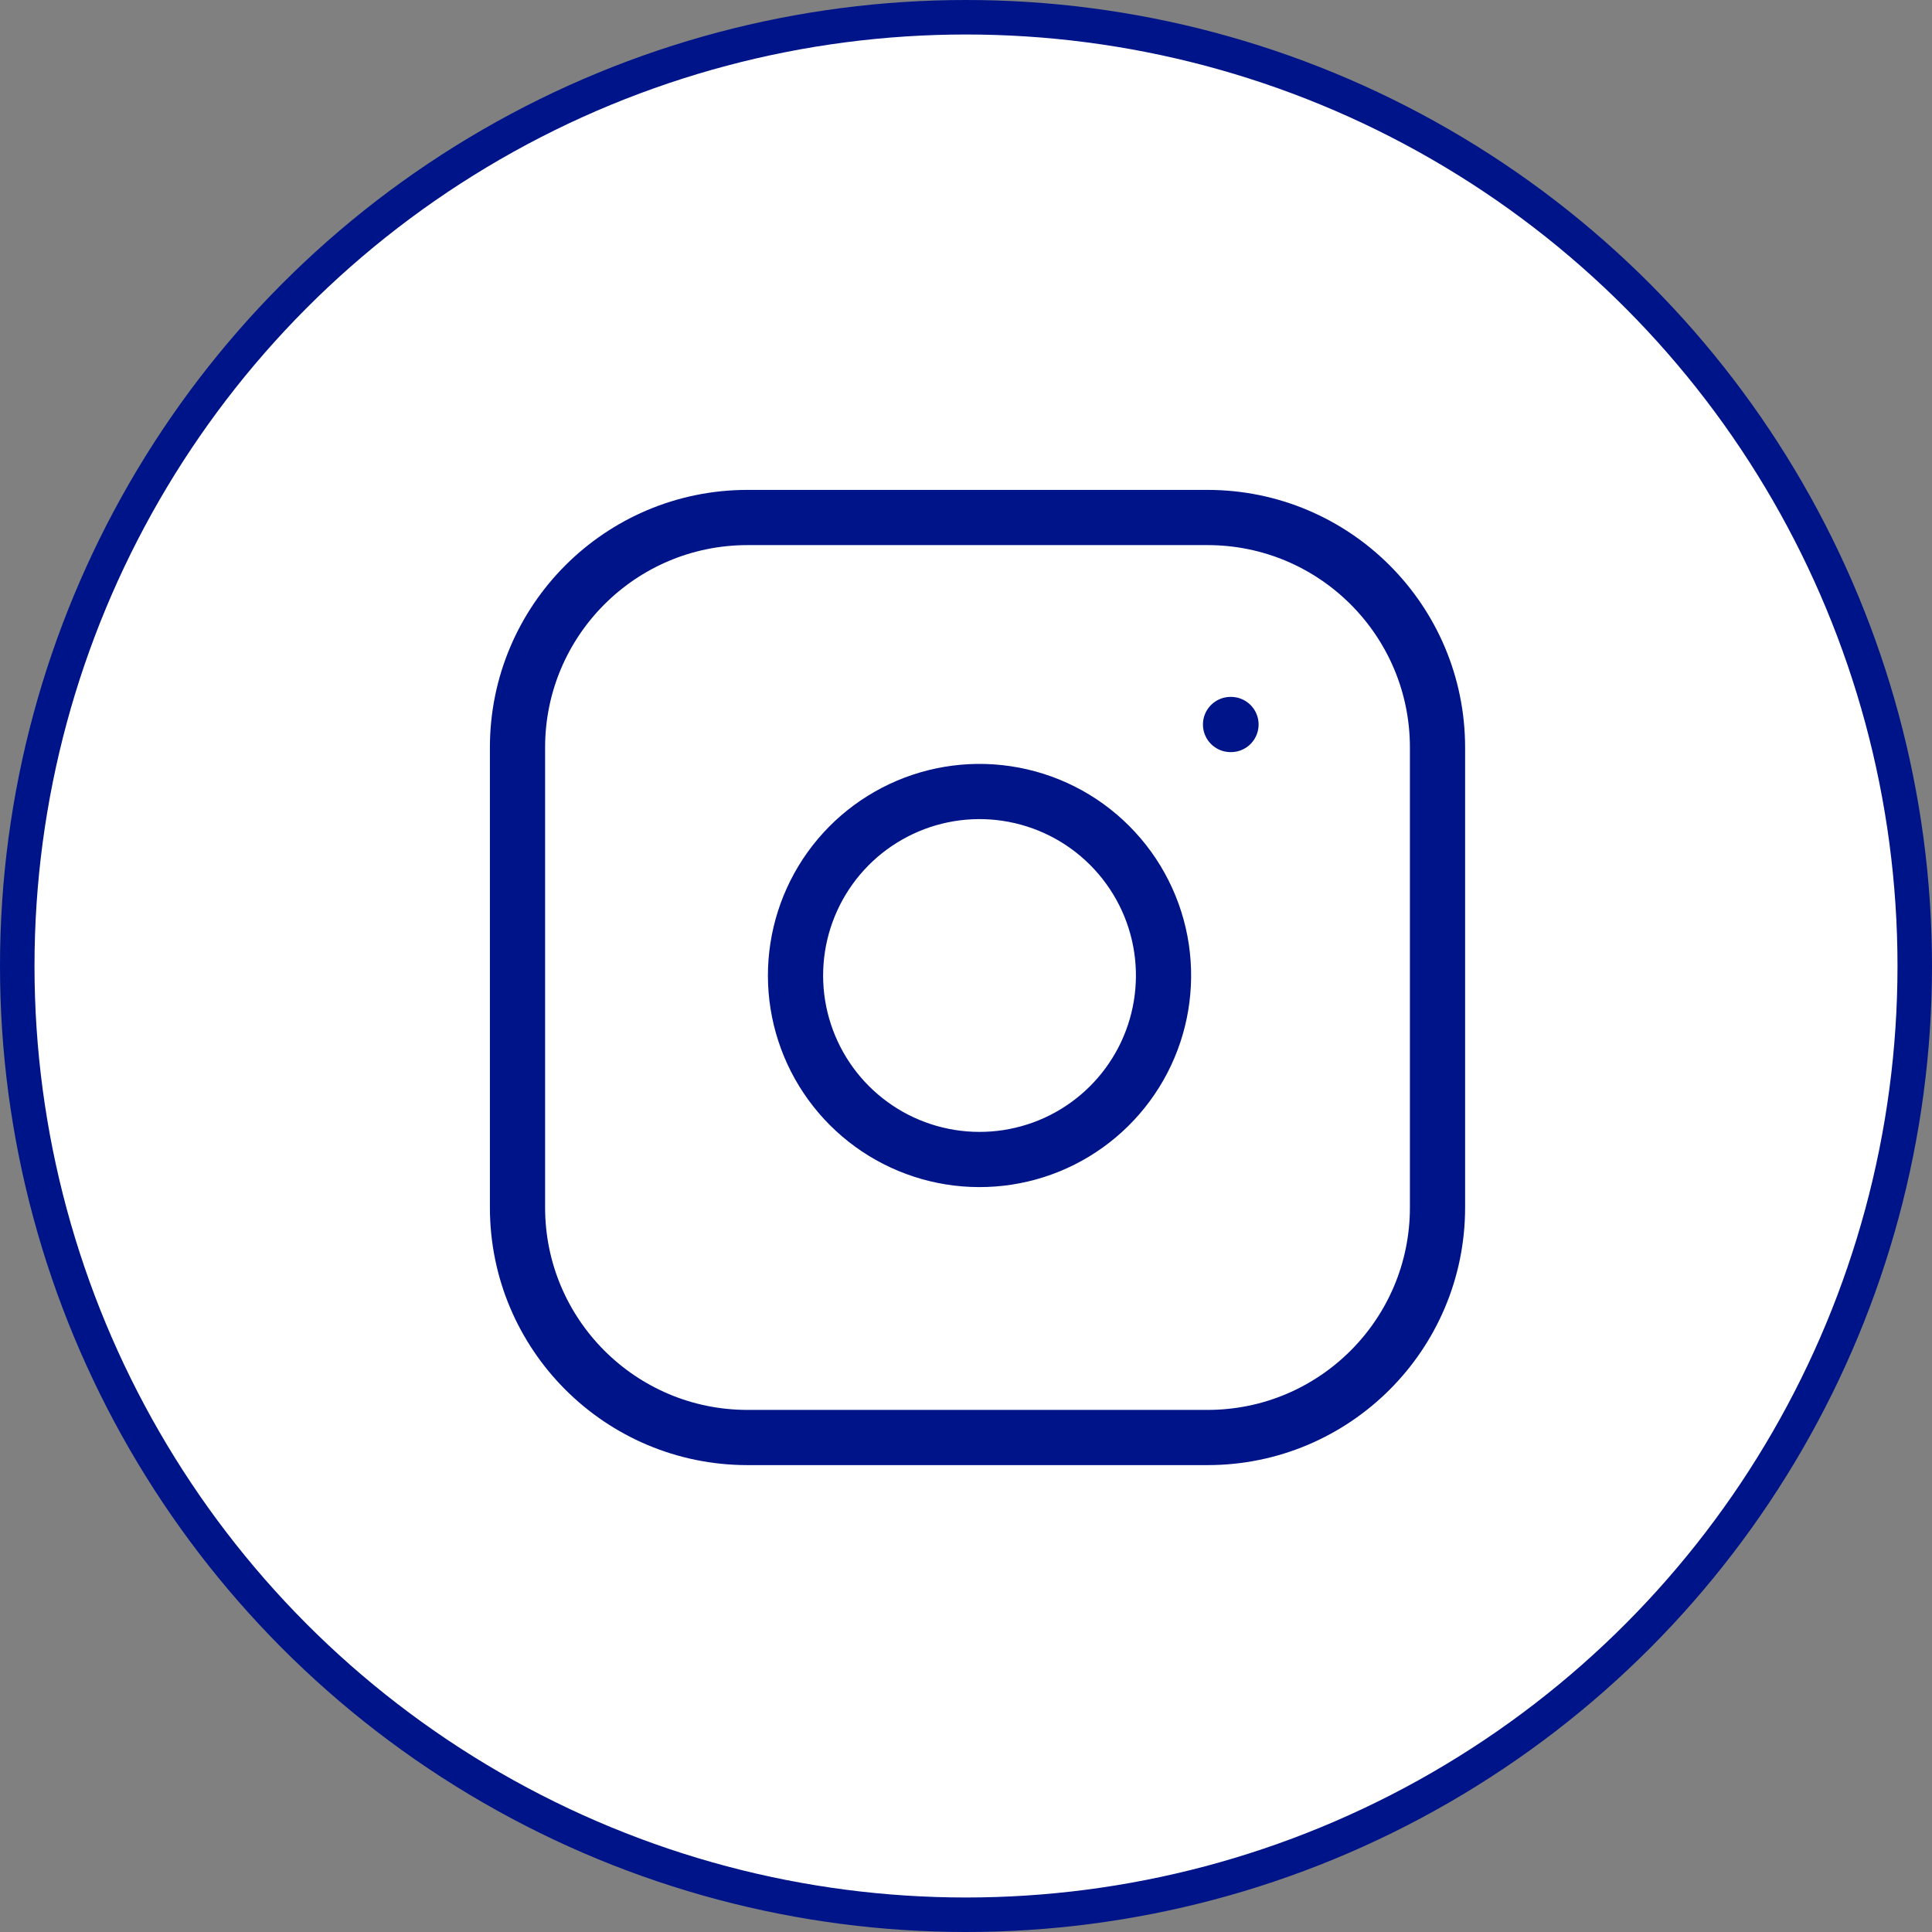
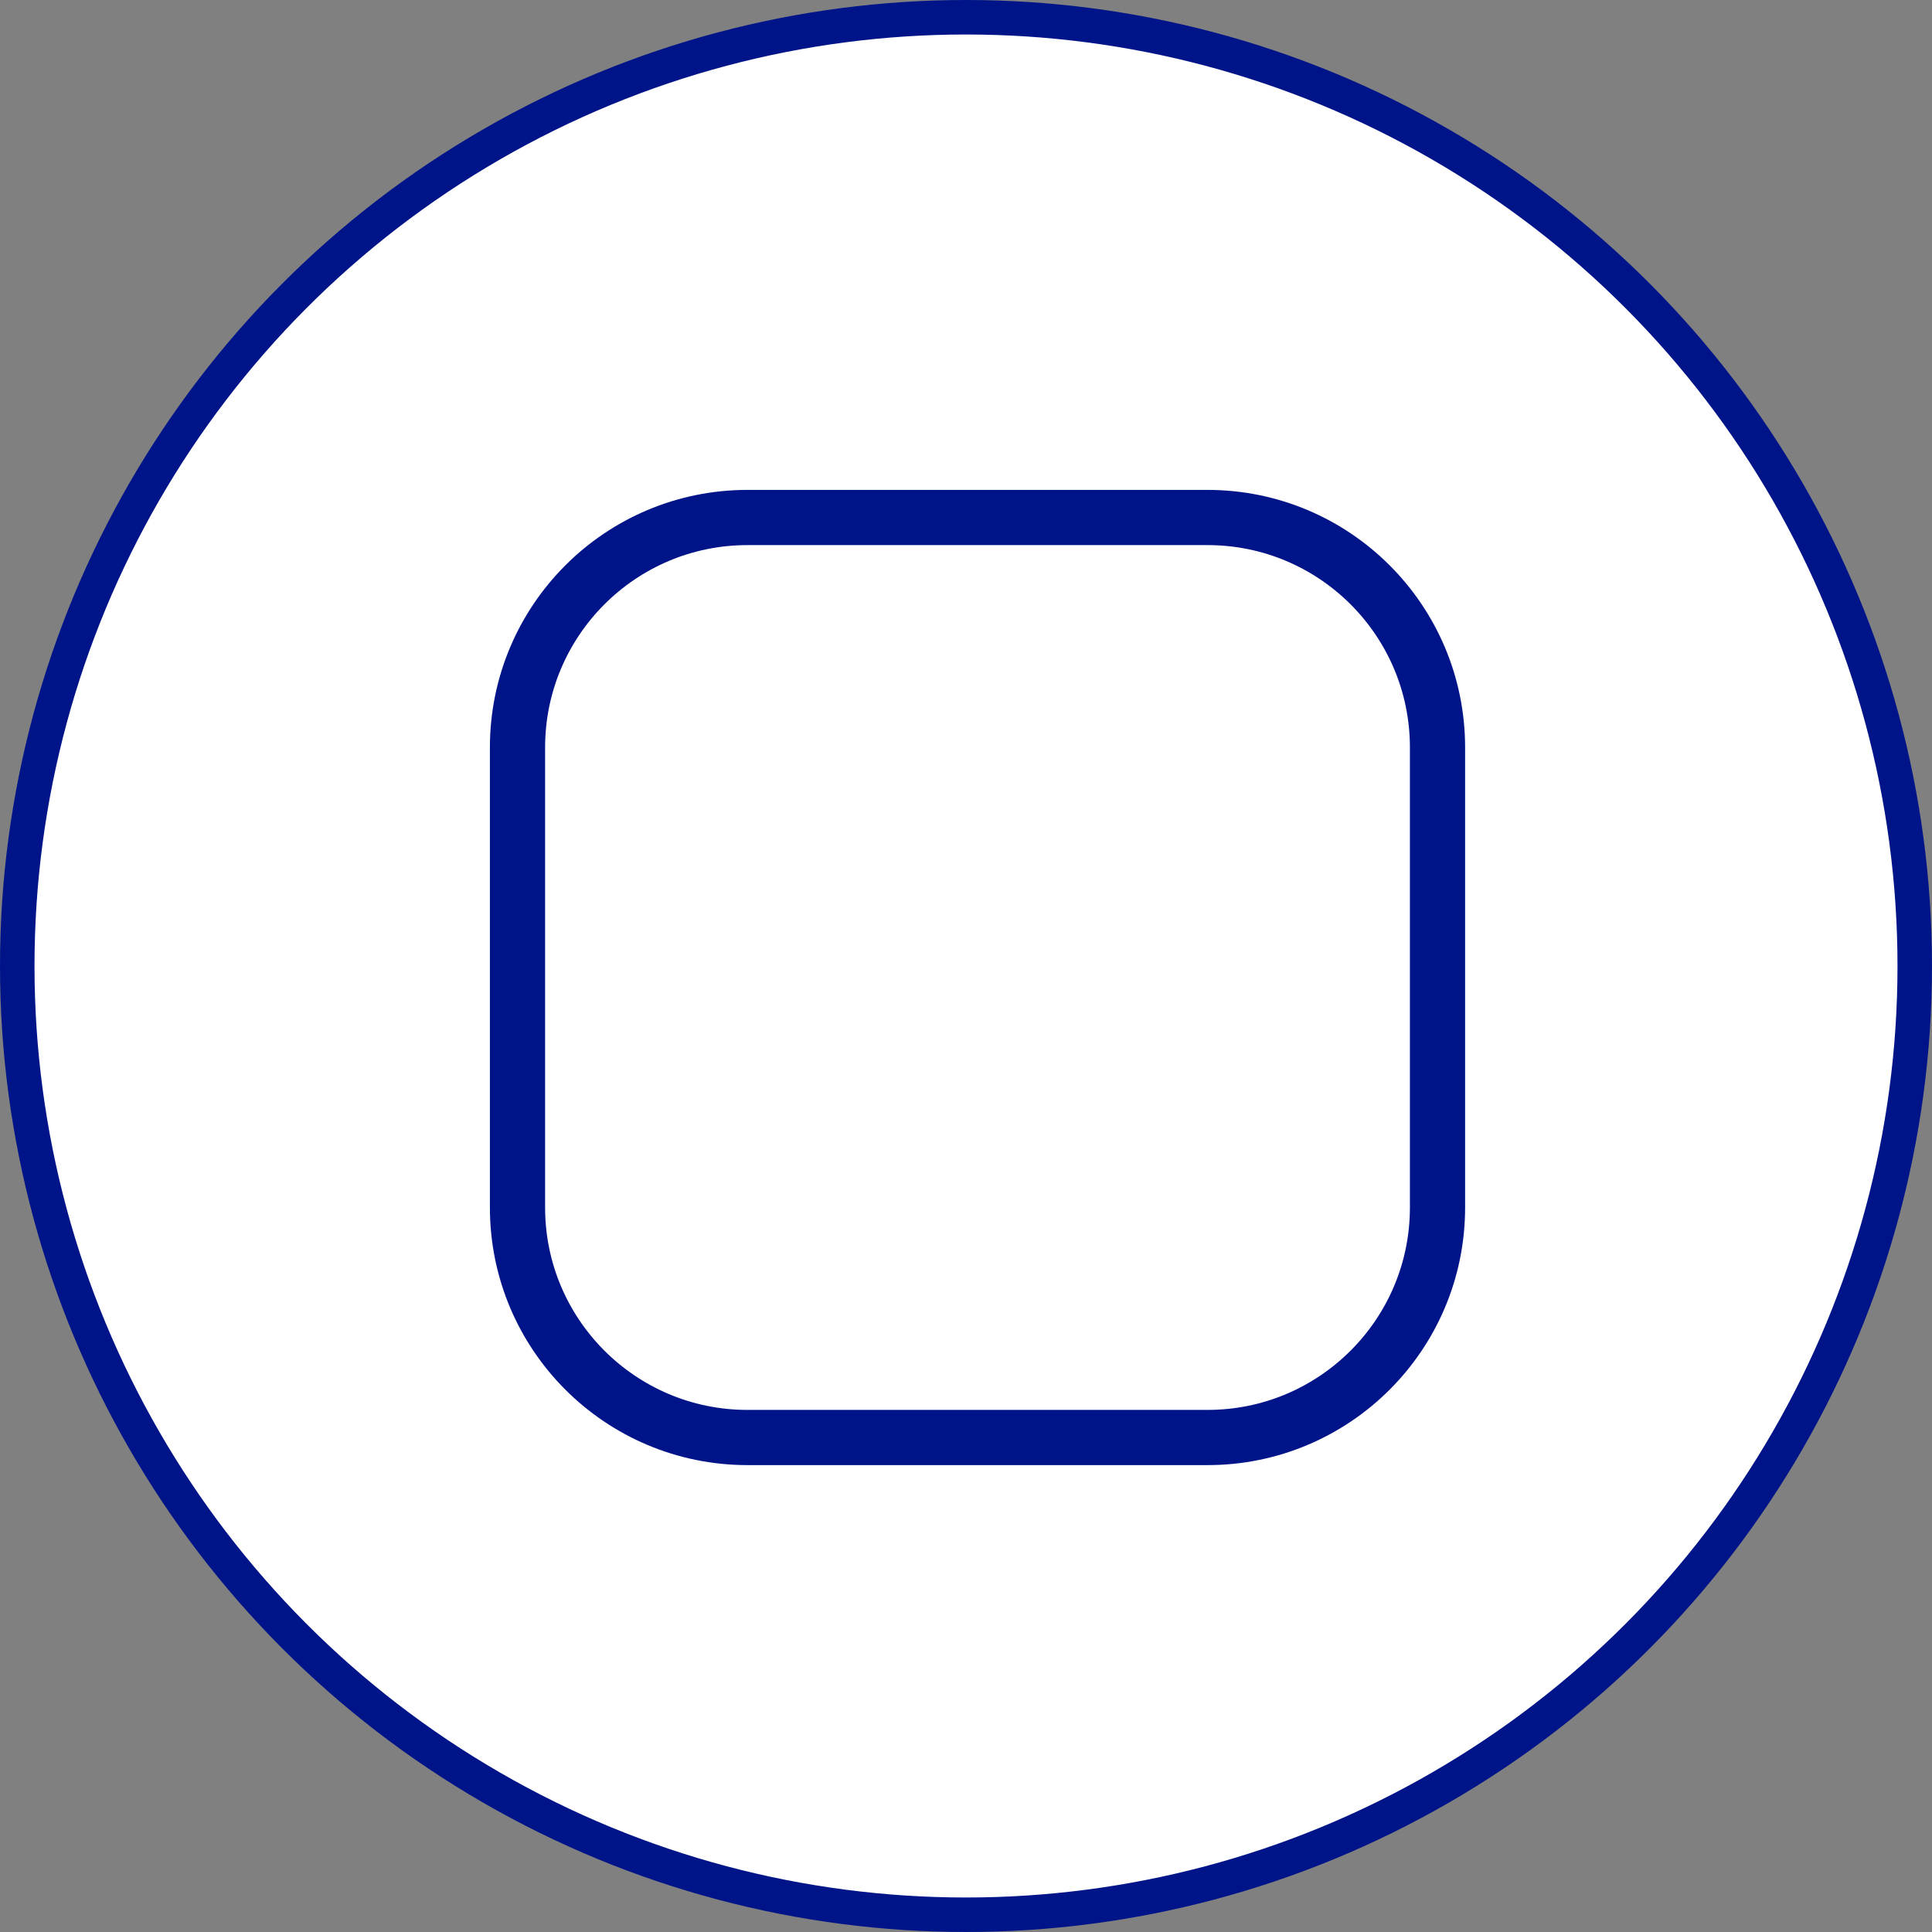
<svg xmlns="http://www.w3.org/2000/svg" width="56" height="56" viewBox="0 0 56 56" fill="none">
  <rect x="0" y="0" width="56" height="56" fill="#808080" stroke="none" />
  <circle cx="28" cy="28" r="27.5" fill="white" stroke="#001489" />
  <path d="M35 15H21.667C17.985 15 15 17.985 15 21.667V35C15 38.682 17.985 41.667 21.667 41.667H35C38.682 41.667 41.667 38.682 41.667 35V21.667C41.667 17.985 38.682 15 35 15Z" stroke="#001489" stroke-width="1.6" stroke-linecap="round" stroke-linejoin="round" />
-   <path d="M33.668 27.493C33.832 28.603 33.643 29.736 33.126 30.732C32.609 31.728 31.792 32.535 30.79 33.04C29.788 33.544 28.652 33.719 27.545 33.541C26.437 33.363 25.414 32.84 24.621 32.047C23.828 31.254 23.305 30.231 23.126 29.123C22.948 28.015 23.124 26.88 23.628 25.878C24.132 24.876 24.94 24.058 25.936 23.542C26.931 23.025 28.065 22.835 29.174 23C30.306 23.168 31.354 23.695 32.163 24.505C32.972 25.314 33.5 26.361 33.668 27.493Z" stroke="#001489" stroke-width="1.6" stroke-linecap="round" stroke-linejoin="round" />
-   <path d="M35.668 21H35.681" stroke="#001489" stroke-width="1.6" stroke-linecap="round" stroke-linejoin="round" />
</svg>